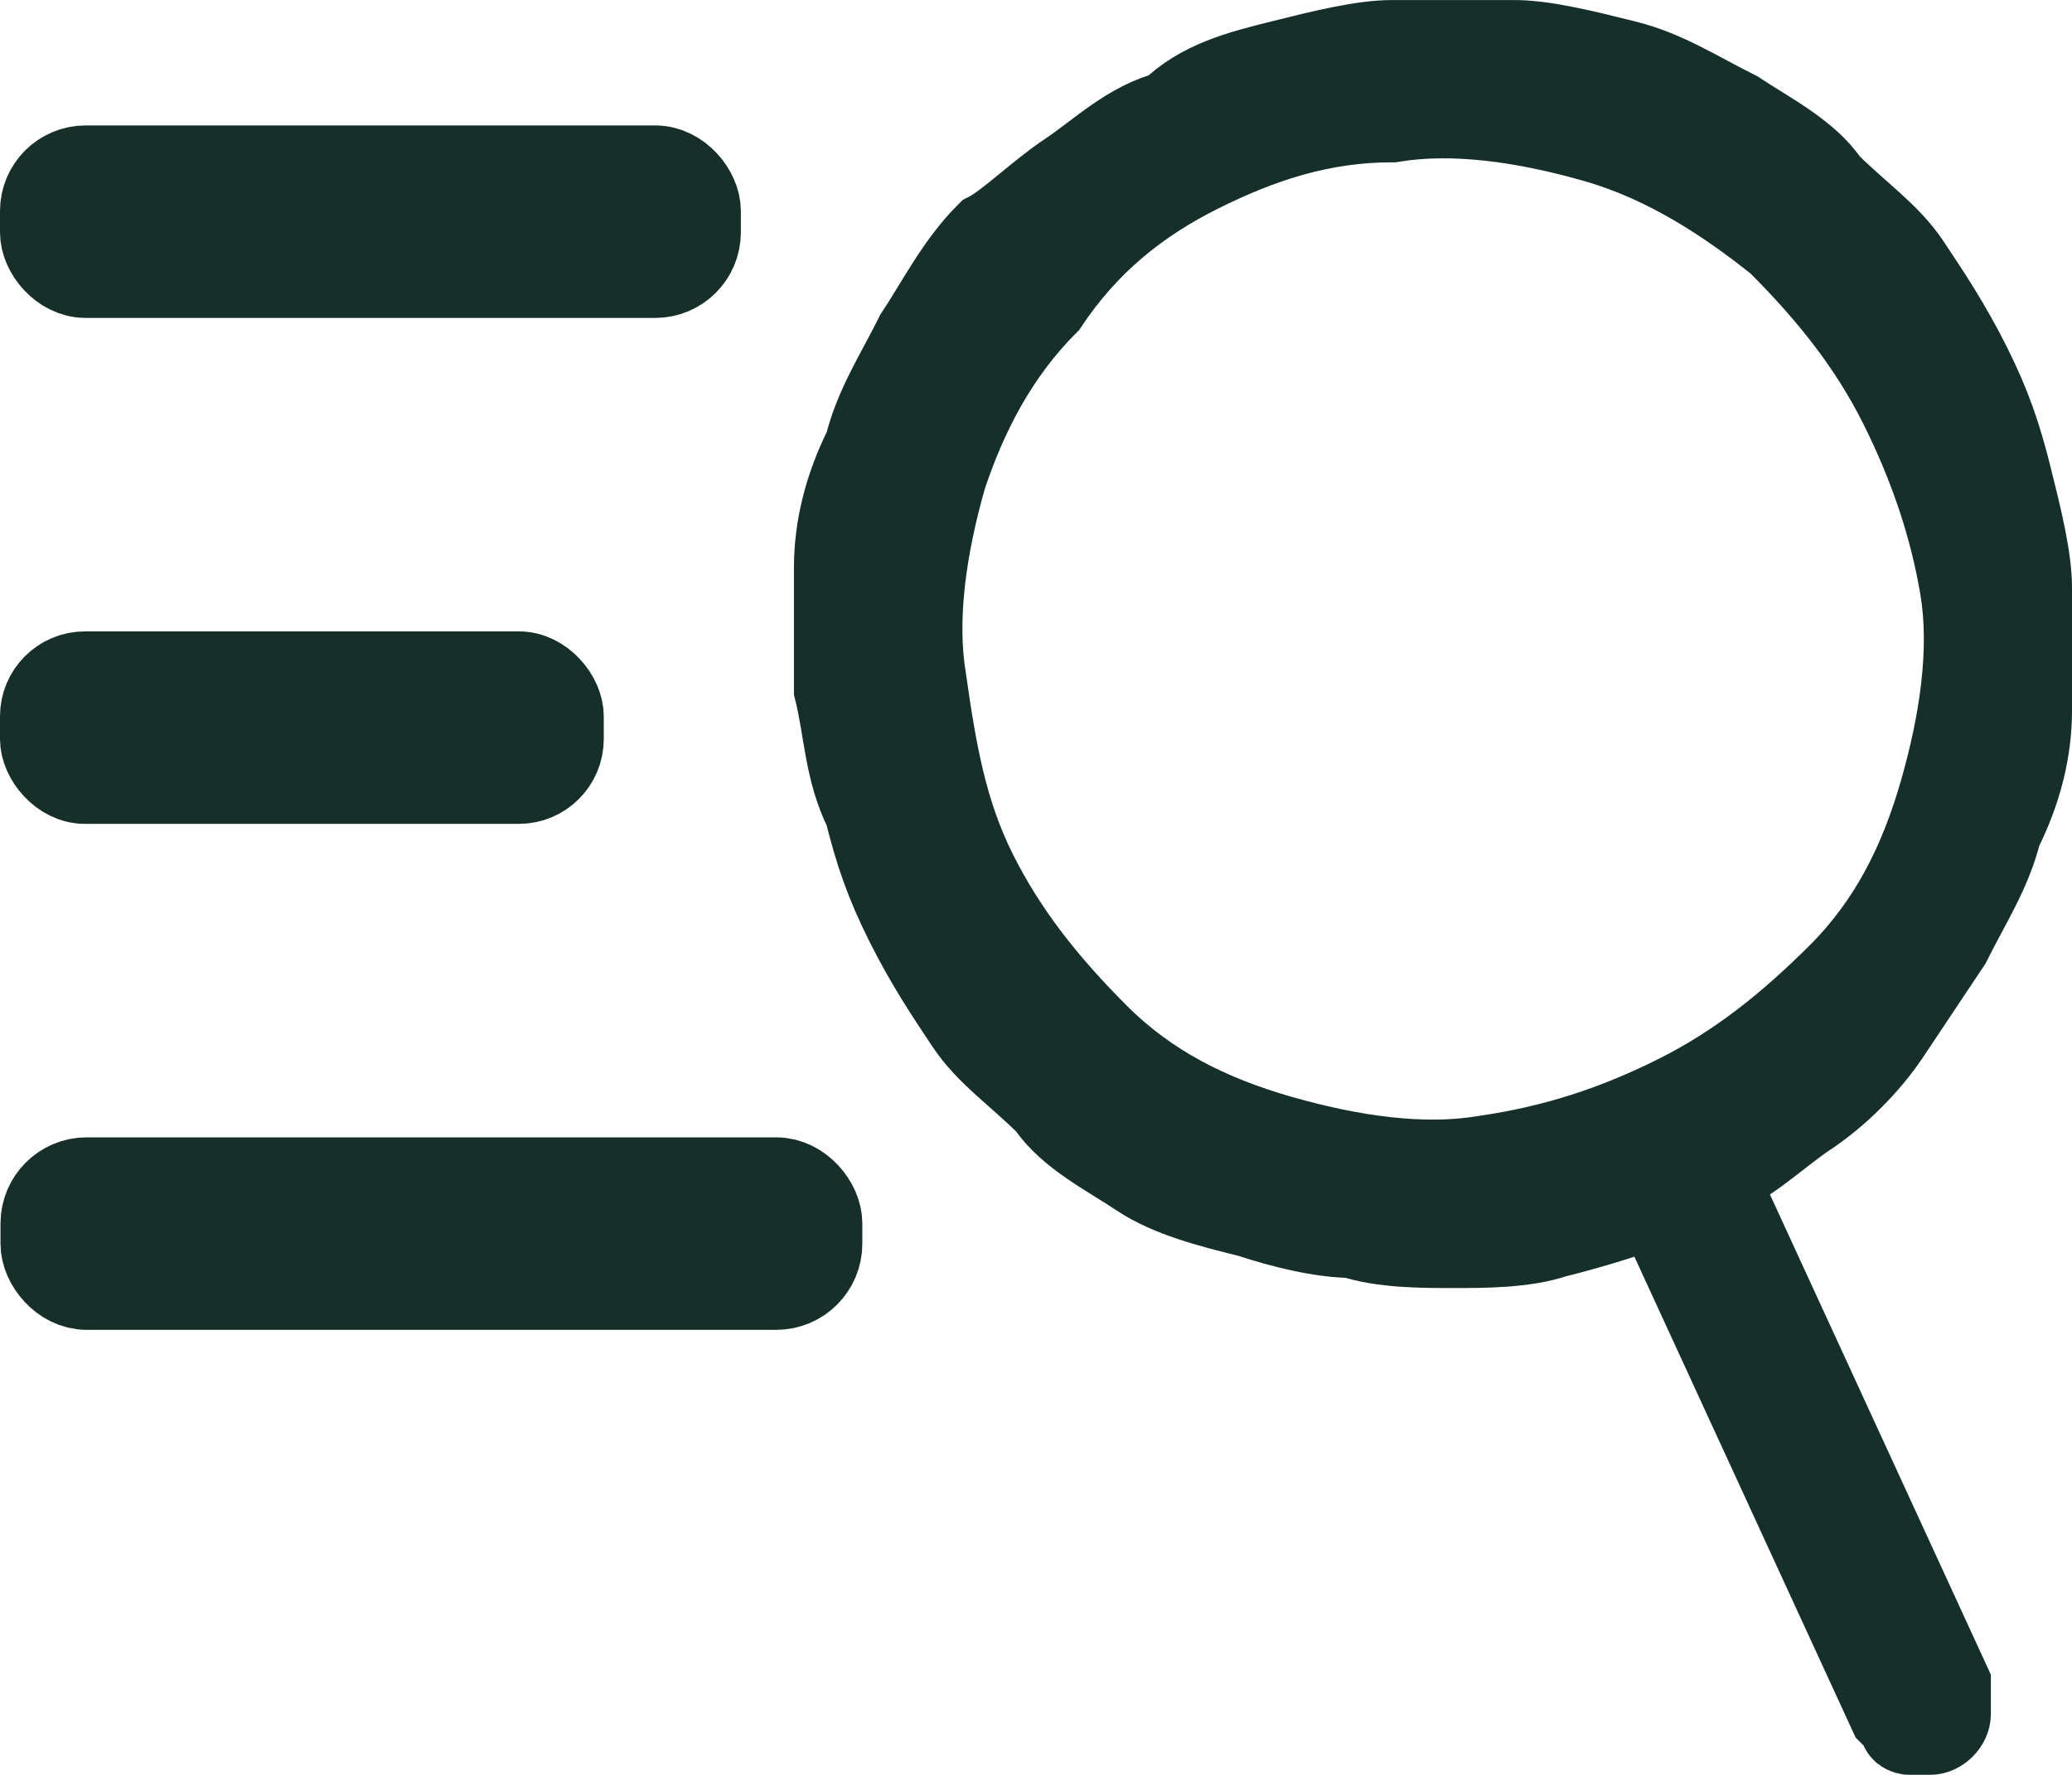
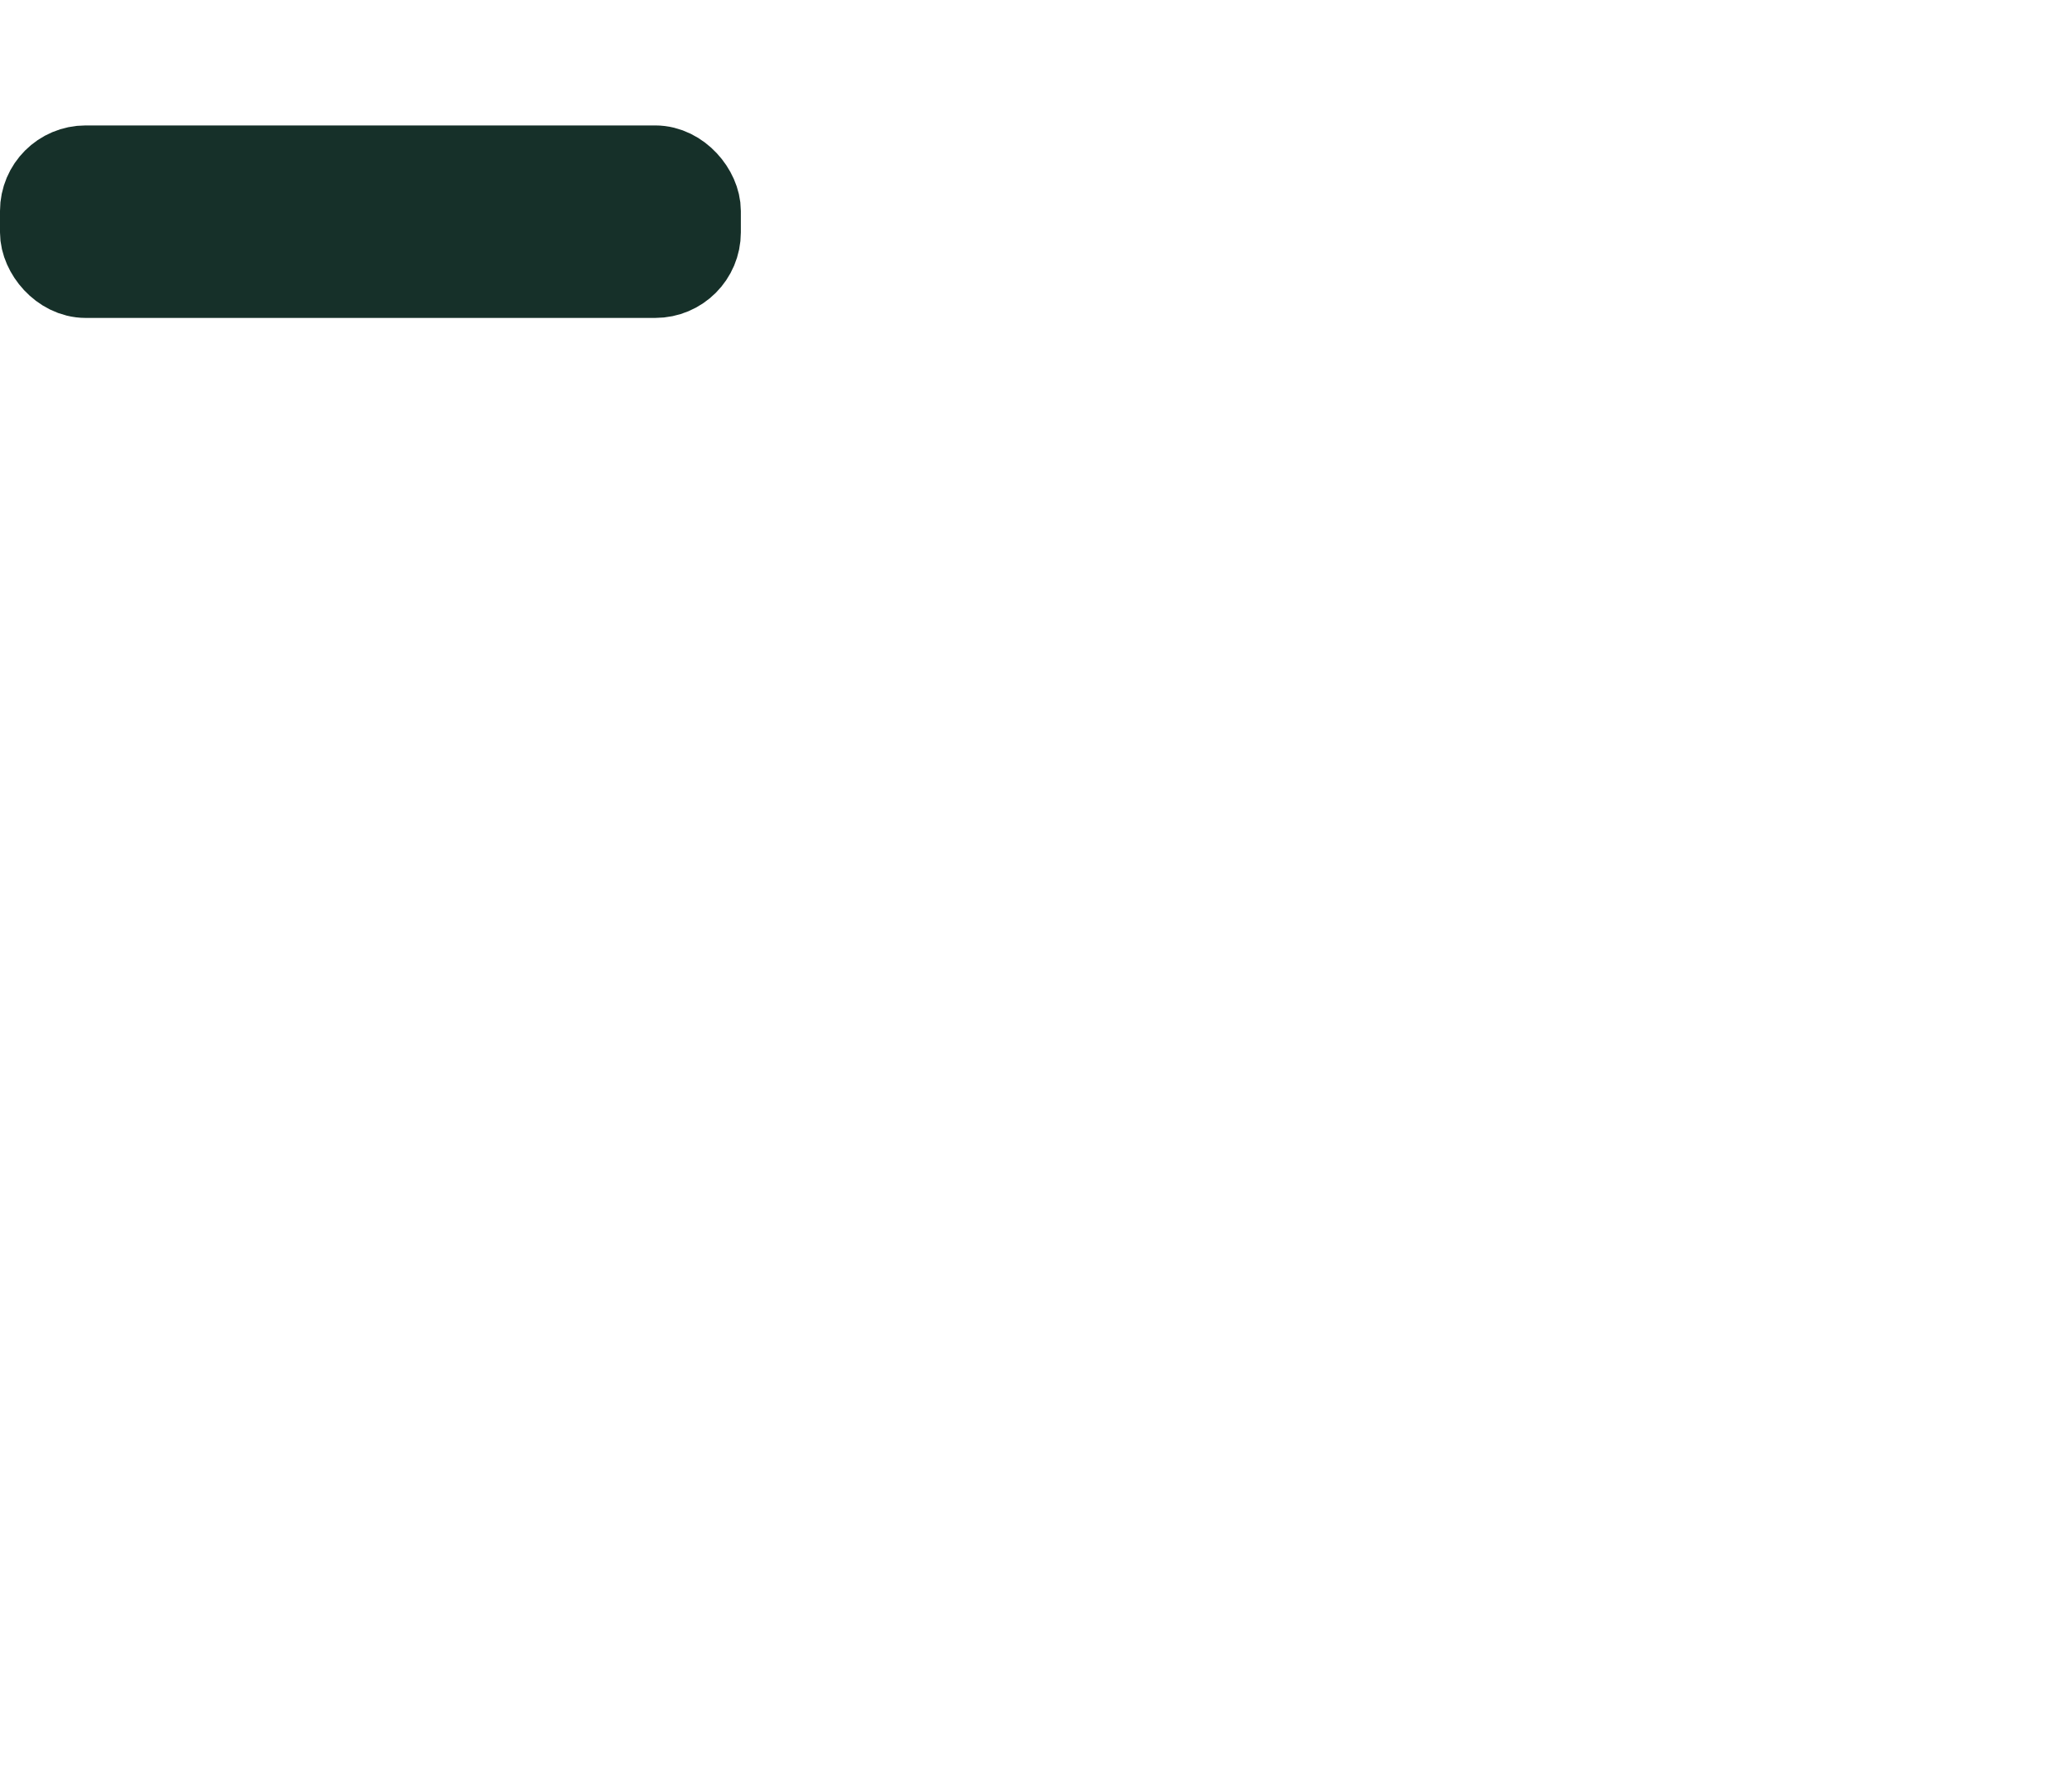
<svg xmlns="http://www.w3.org/2000/svg" width="194.238mm" height="166.404mm" viewBox="0 0 194.238 166.404" version="1.1">
  <g id="layer1" transform="translate(-4.733,-91.423)">
    <g id="Symbols" transform="matrix(9.509,0,0,9.509,73.455,89.524)">
      <g id="Assistive-touch---open-Copy-7" transform="translate(-101,-13)">
        <g id="Group-2" transform="translate(101,11.8)">
-           <path id="Fill-1" class="st0" d="M 2.1,6.1 C 1.9,6.8 1.8,7.5 1.9,8.1 2,8.8 2.1,9.4 2.4,10 c 0.3,0.6 0.7,1.1 1.2,1.6 0.5,0.5 1.1,0.8 1.8,1 0.7,0.2 1.4,0.3 2,0.2 0.7,-0.1 1.3,-0.3 1.9,-0.6 0.6,-0.3 1.1,-0.7 1.6,-1.2 0.5,-0.5 0.8,-1.1 1,-1.8 0.2,-0.7 0.3,-1.4 0.2,-2 C 12,6.6 11.8,6 11.5,5.4 11.2,4.8 10.8,4.3 10.3,3.8 9.8,3.4 9.2,3 8.5,2.8 7.8,2.6 7.1,2.5 6.5,2.6 5.8,2.6 5.2,2.8 4.6,3.1 4,3.4 3.5,3.8 3.1,4.4 2.6,4.9 2.3,5.5 2.1,6.1 Z M 12,18 c 0,0.1 0,0.2 0,0.3 0,0.1 -0.1,0.2 -0.2,0.2 0,0 -0.1,0 -0.1,0 0,0 -0.1,0 -0.1,0 0,0 -0.1,0 -0.1,-0.1 0,0 -0.1,-0.1 -0.1,-0.1 l -2.3,-5 c -0.3,0.1 -0.6,0.2 -1,0.3 -0.3,0.1 -0.7,0.1 -1,0.1 -0.3,0 -0.7,0 -1,-0.1 -0.3,0 -0.7,-0.1 -1,-0.2 C 4.7,13.3 4.3,13.2 4,13 3.7,12.8 3.3,12.6 3.1,12.3 2.8,12 2.5,11.8 2.3,11.5 2.1,11.2 1.9,10.9 1.7,10.5 1.5,10.1 1.4,9.8 1.3,9.4 1.1,9 1.1,8.6 1,8.2 1,7.8 1,7.4 1,7 1,6.6 1.1,6.2 1.3,5.8 1.4,5.4 1.6,5.1 1.8,4.7 2,4.4 2.2,4 2.5,3.7 2.7,3.6 3,3.3 3.3,3.1 3.6,2.9 3.9,2.6 4.3,2.5 4.6,2.2 5,2.1 5.4,2 5.8,1.9 6.2,1.8 6.5,1.8 c 0.4,0 0.8,0 1.2,0 0.3,0 0.7,0.1 1.1,0.2 0.4,0.1 0.7,0.3 1.1,0.5 0.3,0.2 0.7,0.4 0.9,0.7 0.3,0.3 0.6,0.5 0.8,0.8 0.2,0.3 0.4,0.6 0.6,1 0.2,0.4 0.3,0.7 0.4,1.1 0.1,0.4 0.2,0.8 0.2,1.1 0,0.4 0,0.8 0,1.2 0,0.4 -0.1,0.8 -0.3,1.2 -0.1,0.4 -0.3,0.7 -0.5,1.1 -0.2,0.3 -0.4,0.6 -0.6,0.9 -0.2,0.3 -0.5,0.6 -0.8,0.8 -0.3,0.2 -0.6,0.5 -0.9,0.6 z" />
-         </g>
+           </g>
      </g>
    </g>
    <rect style="fill:#163029;fill-opacity:1;fill-rule:evenodd;stroke:#163029;stroke-width:8.087;stroke-linecap:square;stroke-miterlimit:4;stroke-dasharray:none" id="rect1483-7" width="61.365" height="9.961" x="8.776" y="107.227" ry="3.984" />
-     <rect style="fill:#163029;fill-opacity:1;fill-rule:evenodd;stroke:#163029;stroke-width:7.461;stroke-linecap:square;stroke-miterlimit:4;stroke-dasharray:none" id="rect1483-7-7" width="49.14" height="10.587" x="8.463" y="154.352" ry="4.235" />
-     <rect style="fill:#163029;fill-opacity:1;fill-rule:evenodd;stroke:#163029;stroke-width:8.562;stroke-linecap:square;stroke-miterlimit:4;stroke-dasharray:none" id="rect1483-7-3" width="72.23" height="9.486" x="9.061" y="202.341" ry="3.794" />
  </g>
  <style type="text/css" id="style1461">
	  .st0{fill-rule:evenodd;clip-rule:evenodd;stroke:#15302A;stroke-width:0.8;fill:#15302A;}
  </style>
</svg>